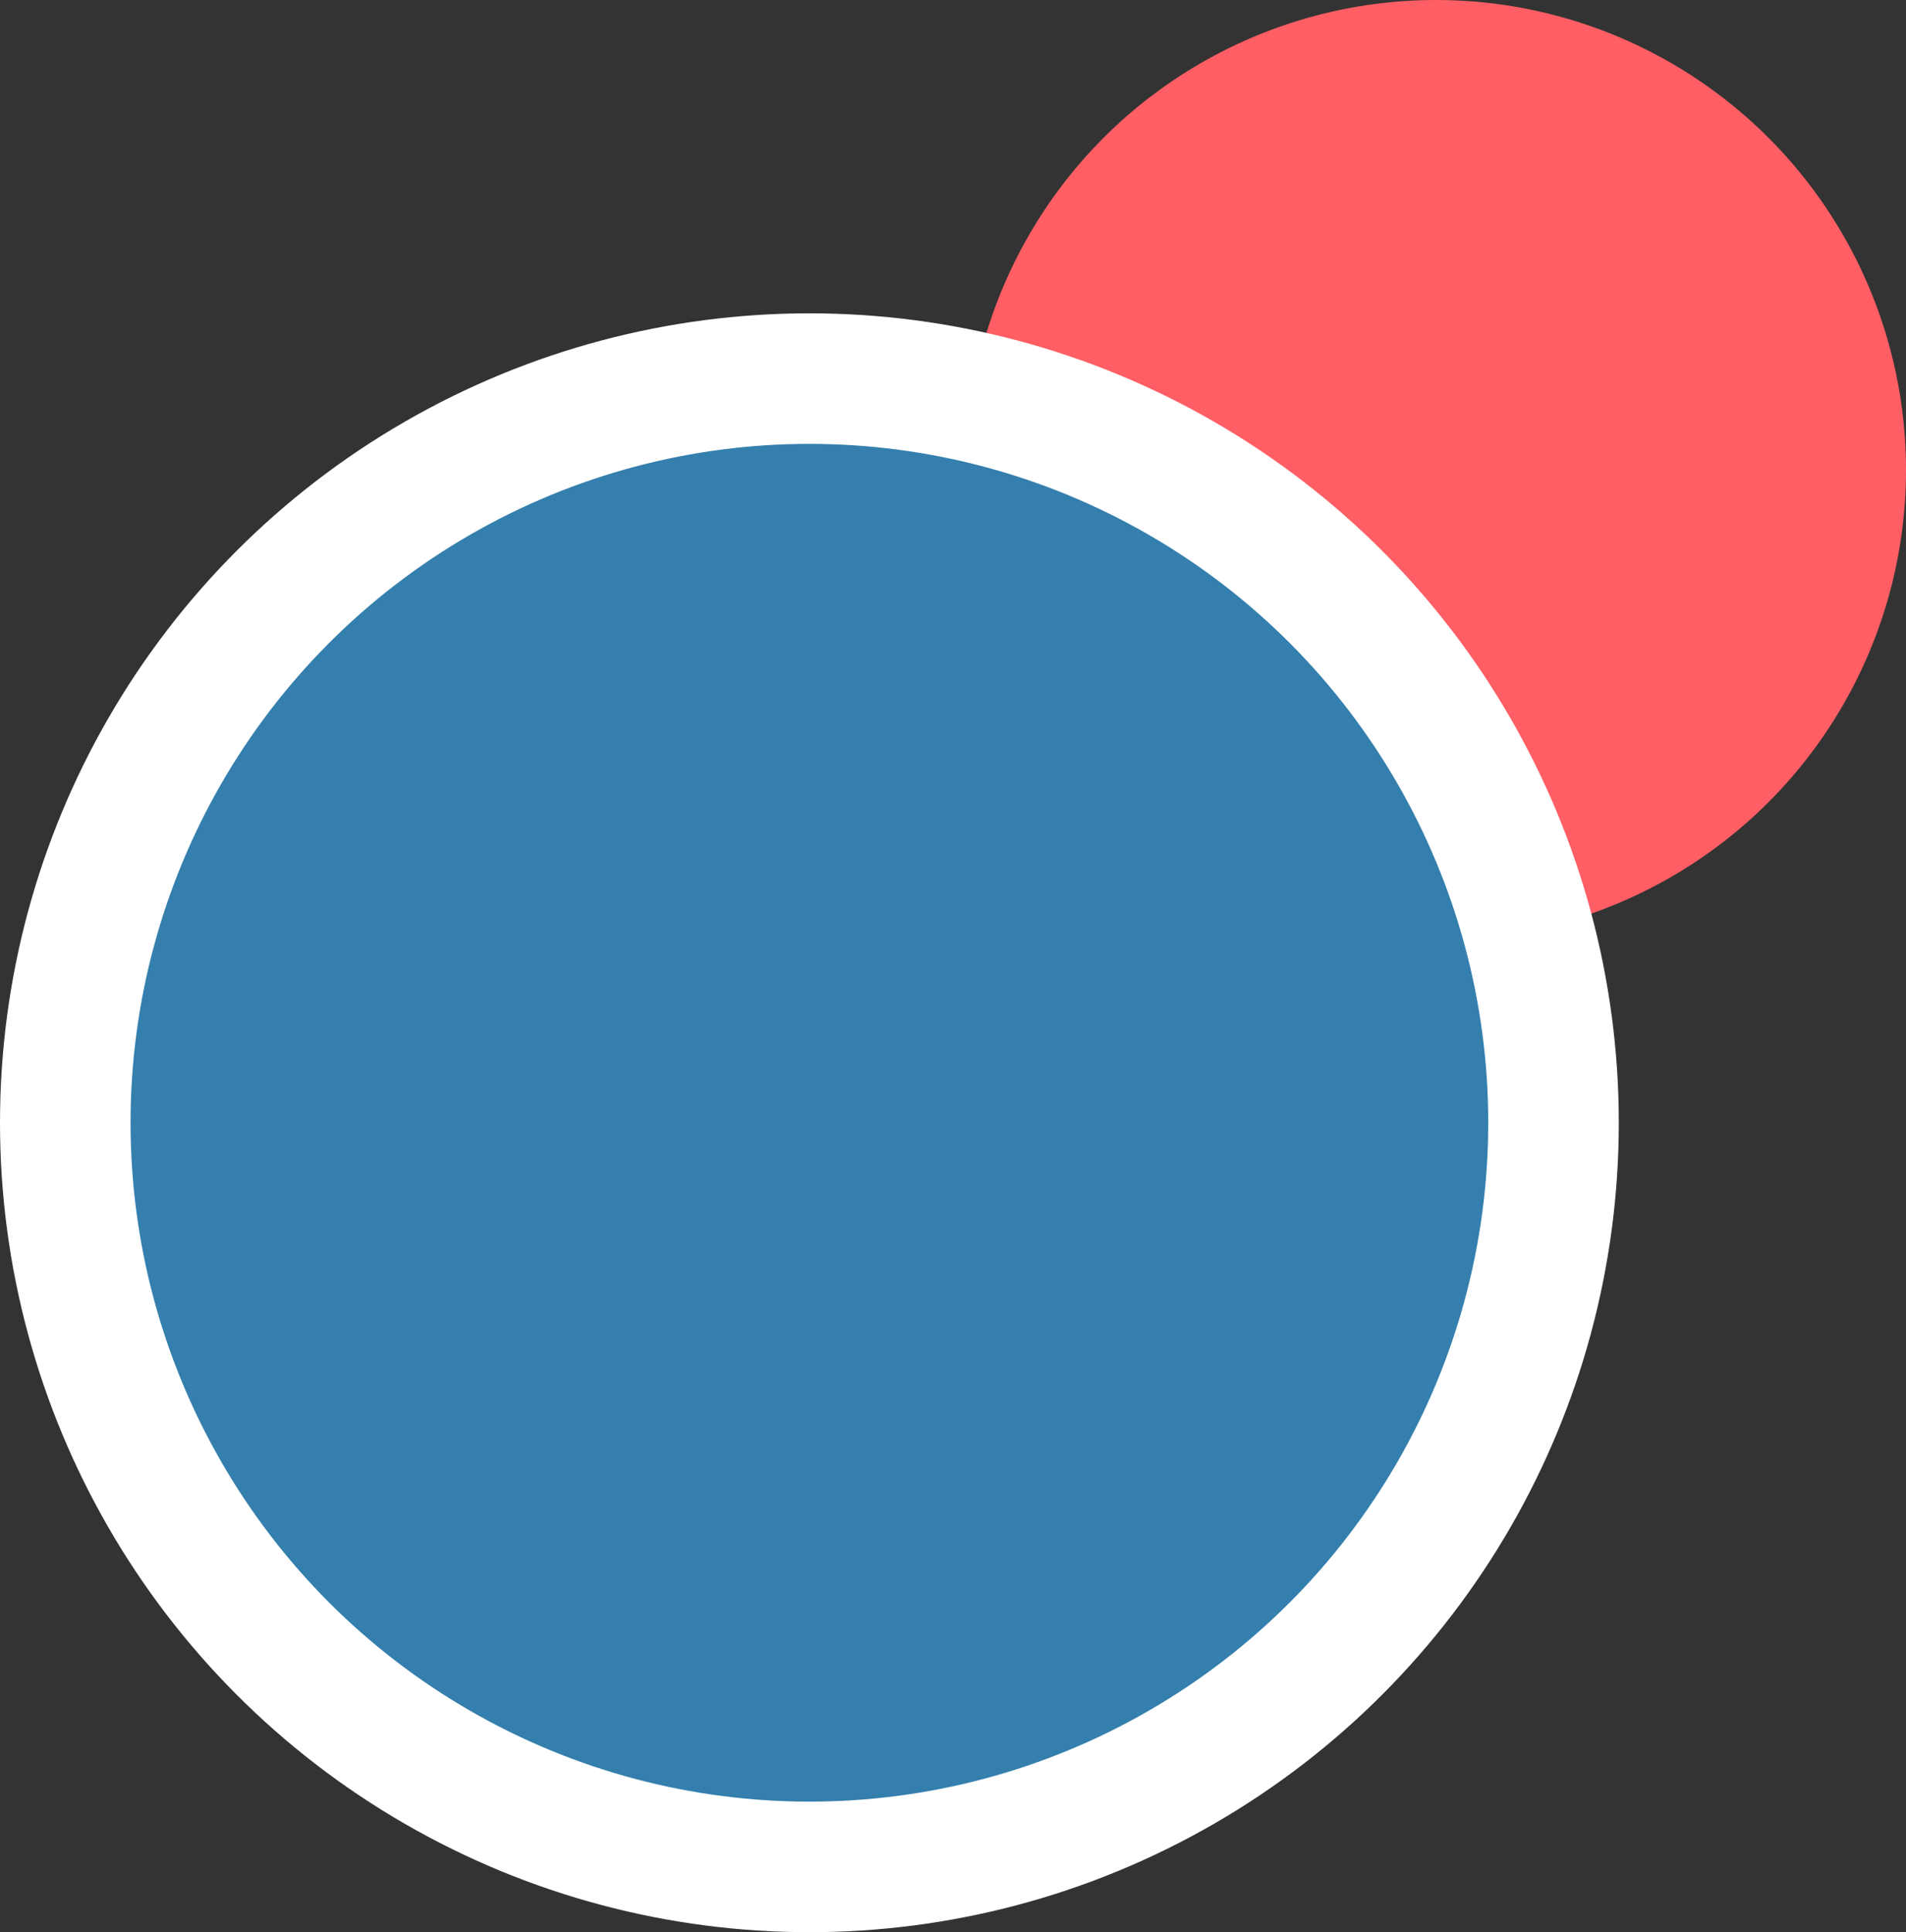
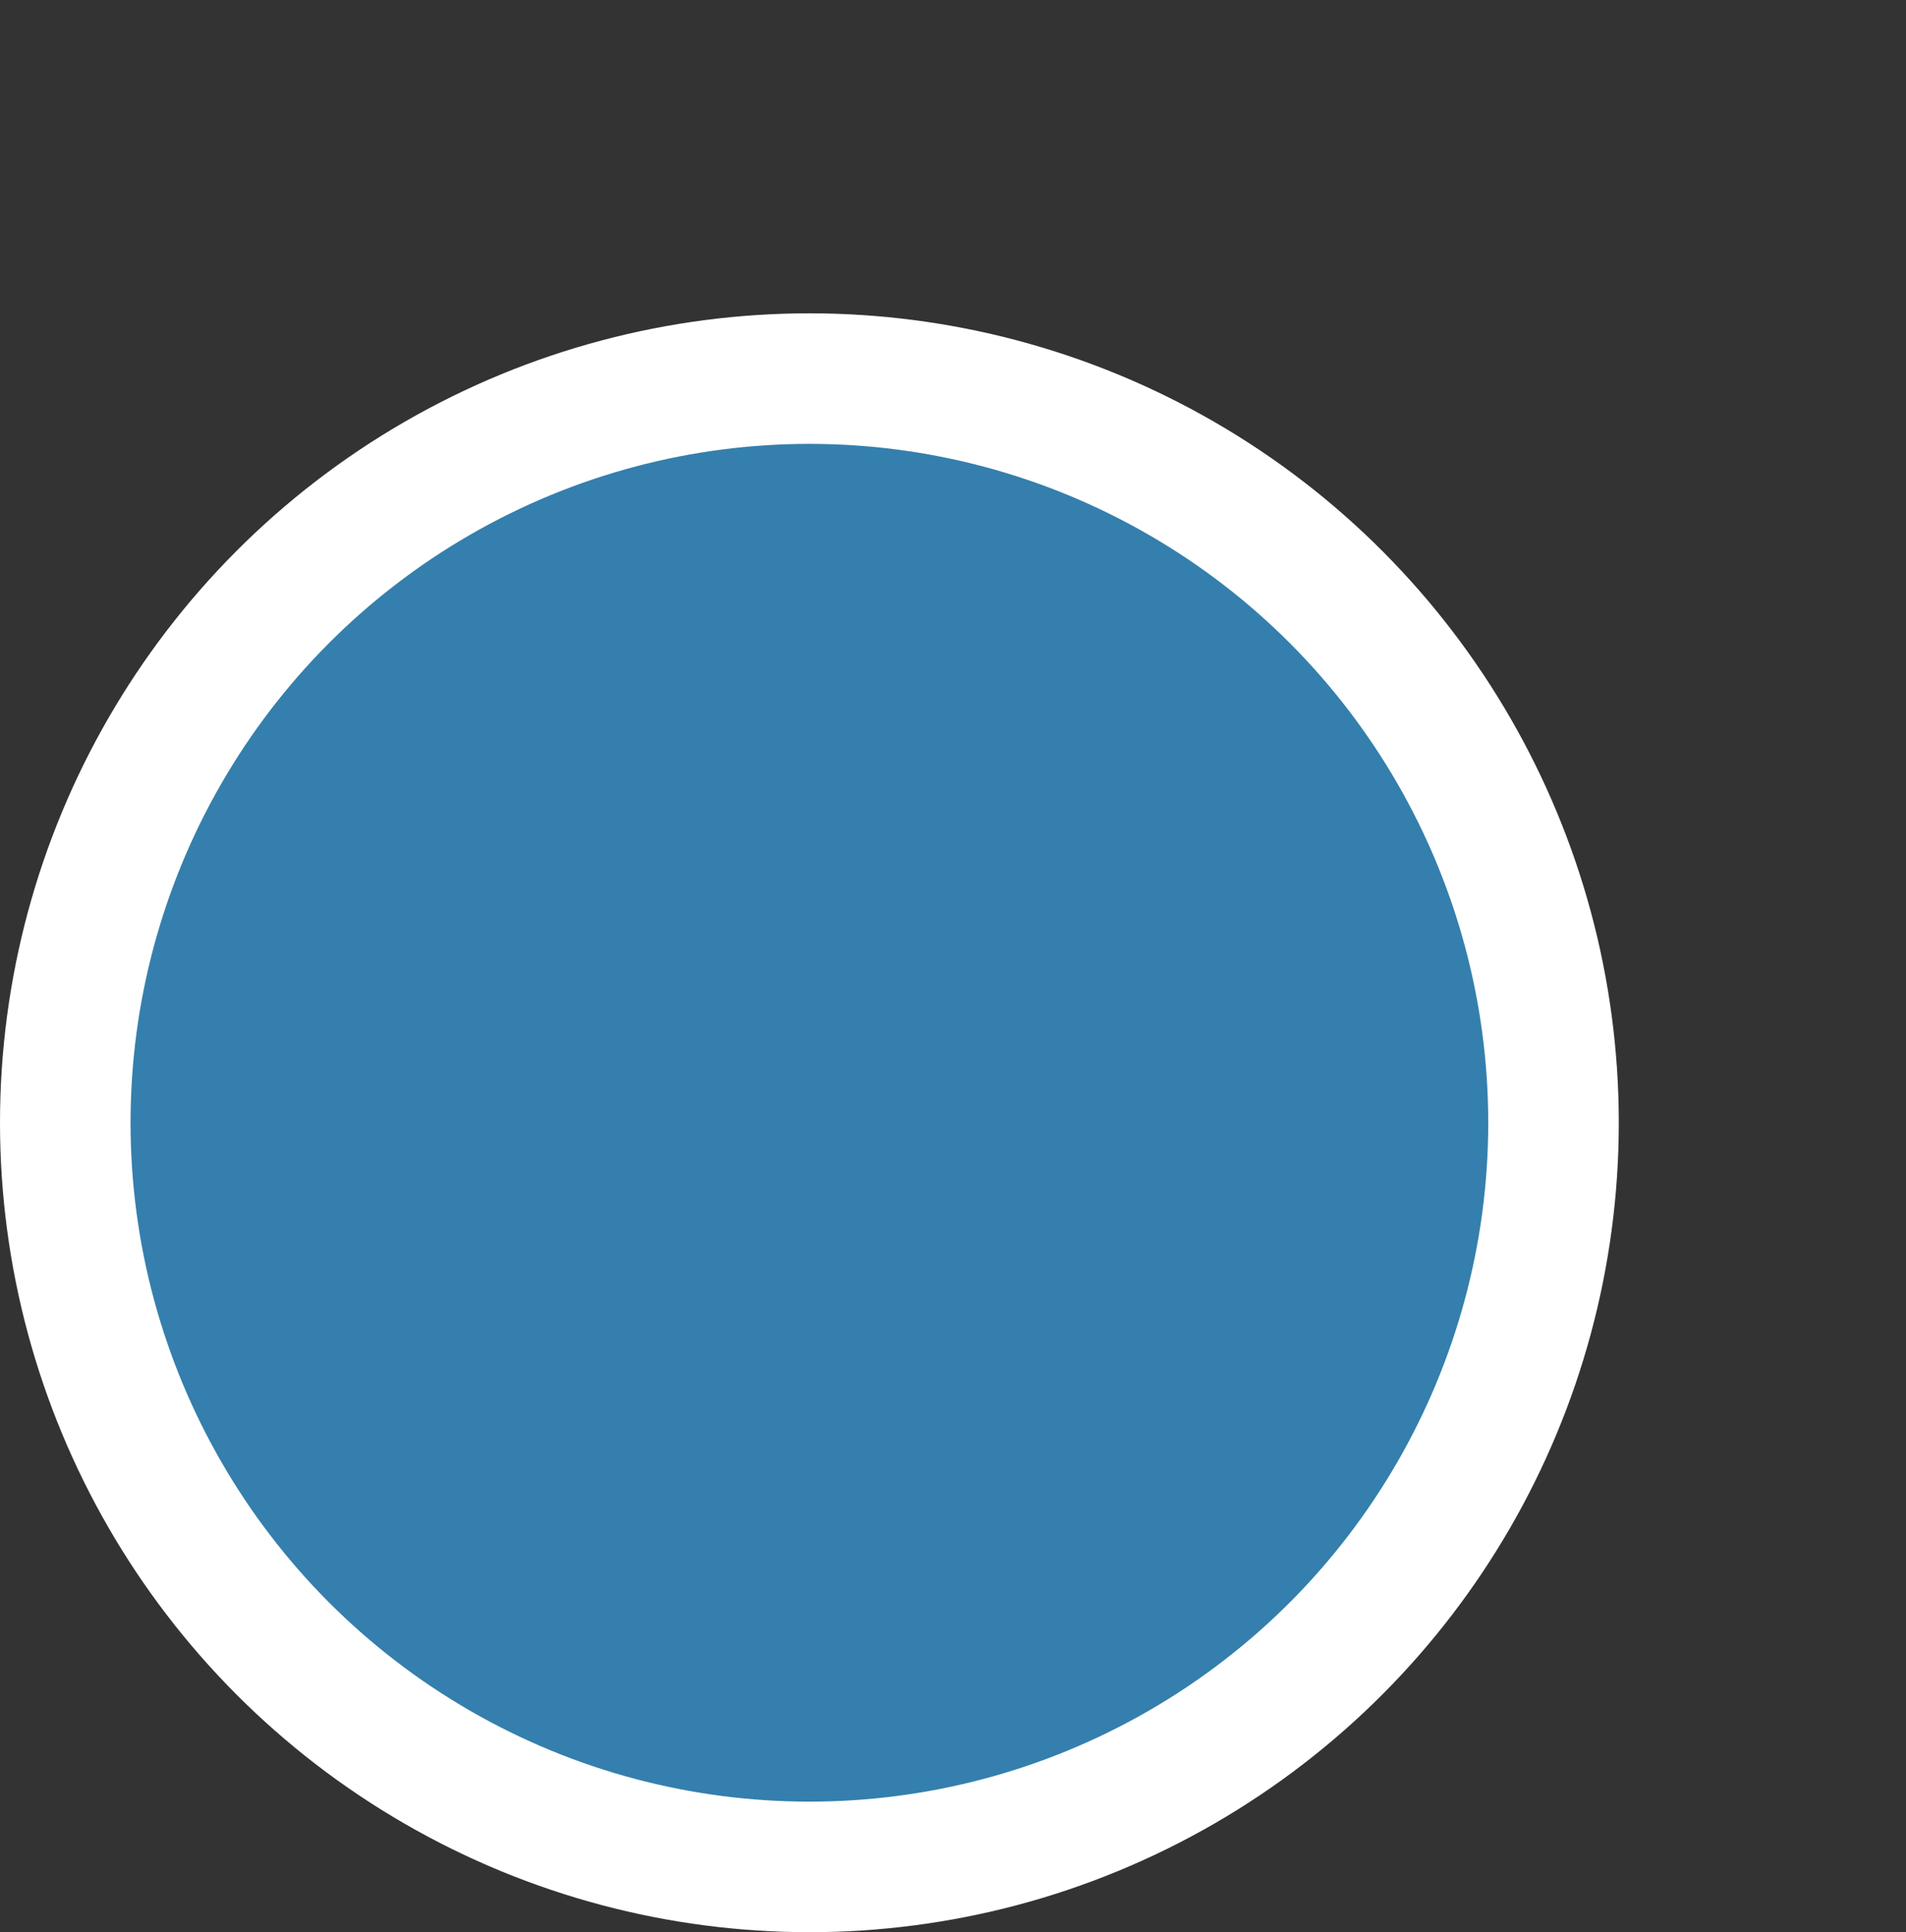
<svg xmlns="http://www.w3.org/2000/svg" width="73" height="74" viewBox="0 0 73 74" fill="none">
  <rect x="0" y="0" width="73" height="74" fill="#333333" stroke="none" />
-   <circle cx="55" cy="18" r="18" fill="#FF5E64" />
  <circle cx="31" cy="43" r="28.5" fill="#347FAD" stroke="white" stroke-width="5" />
</svg>